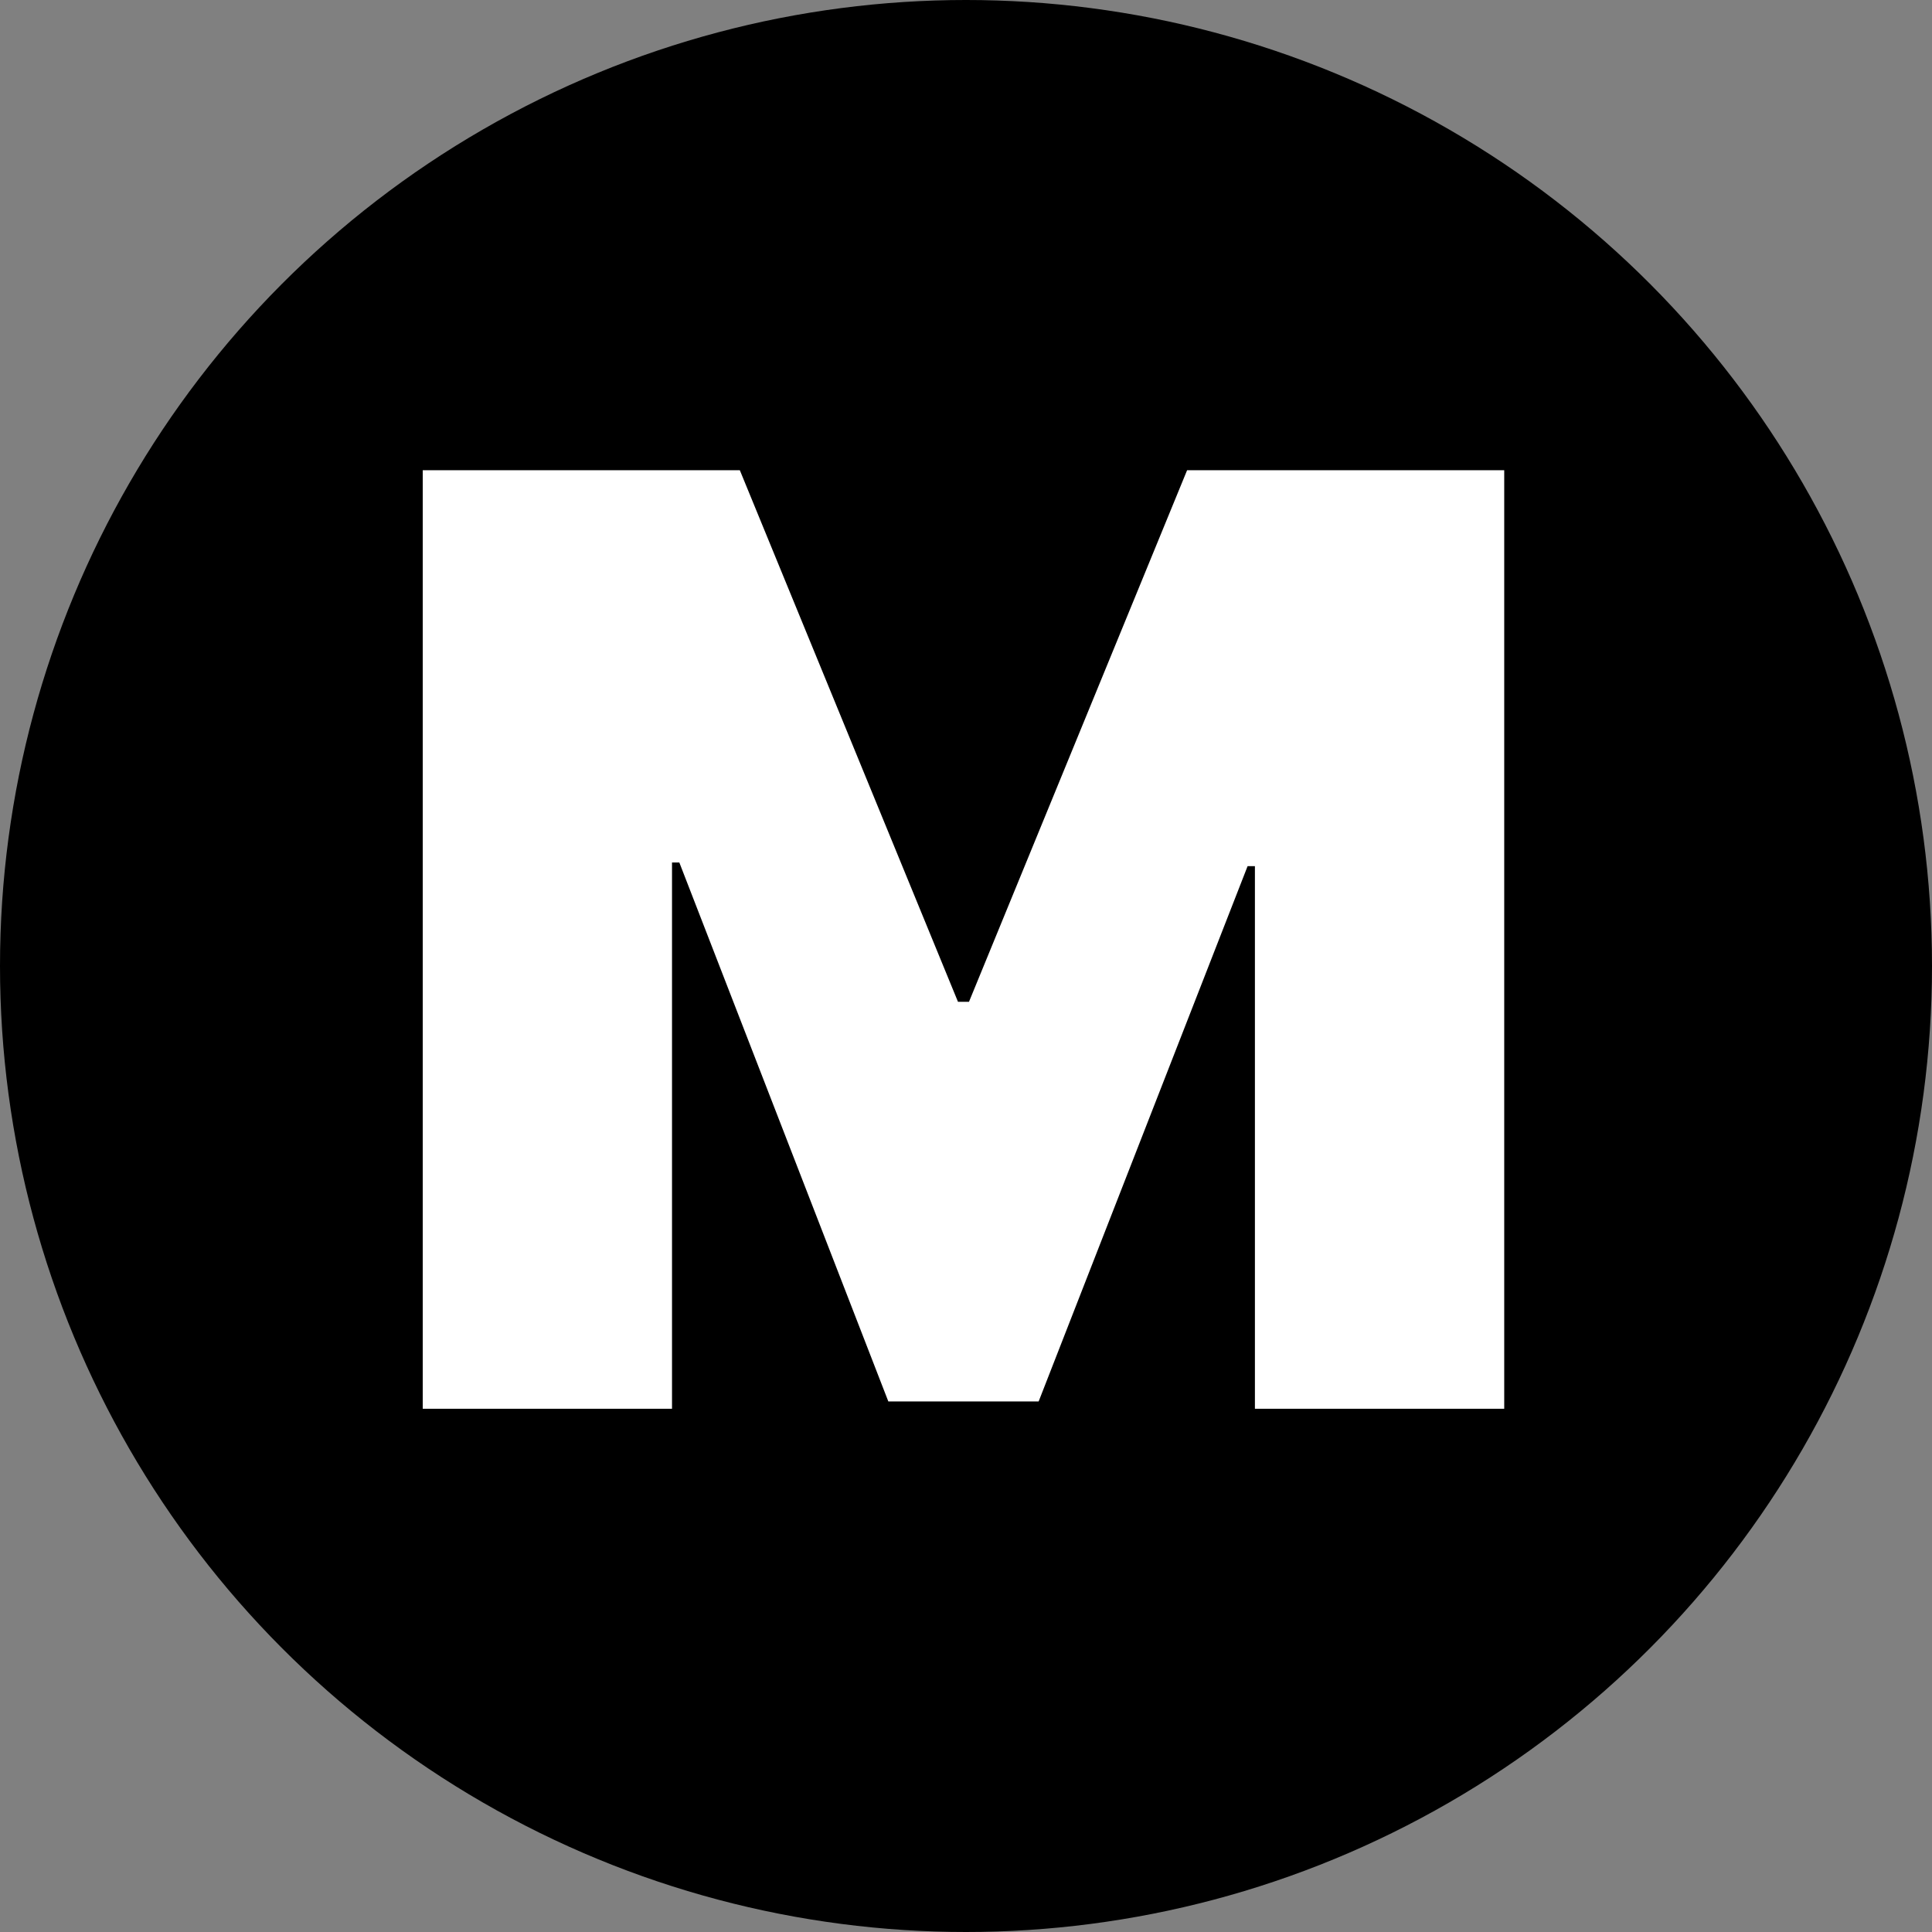
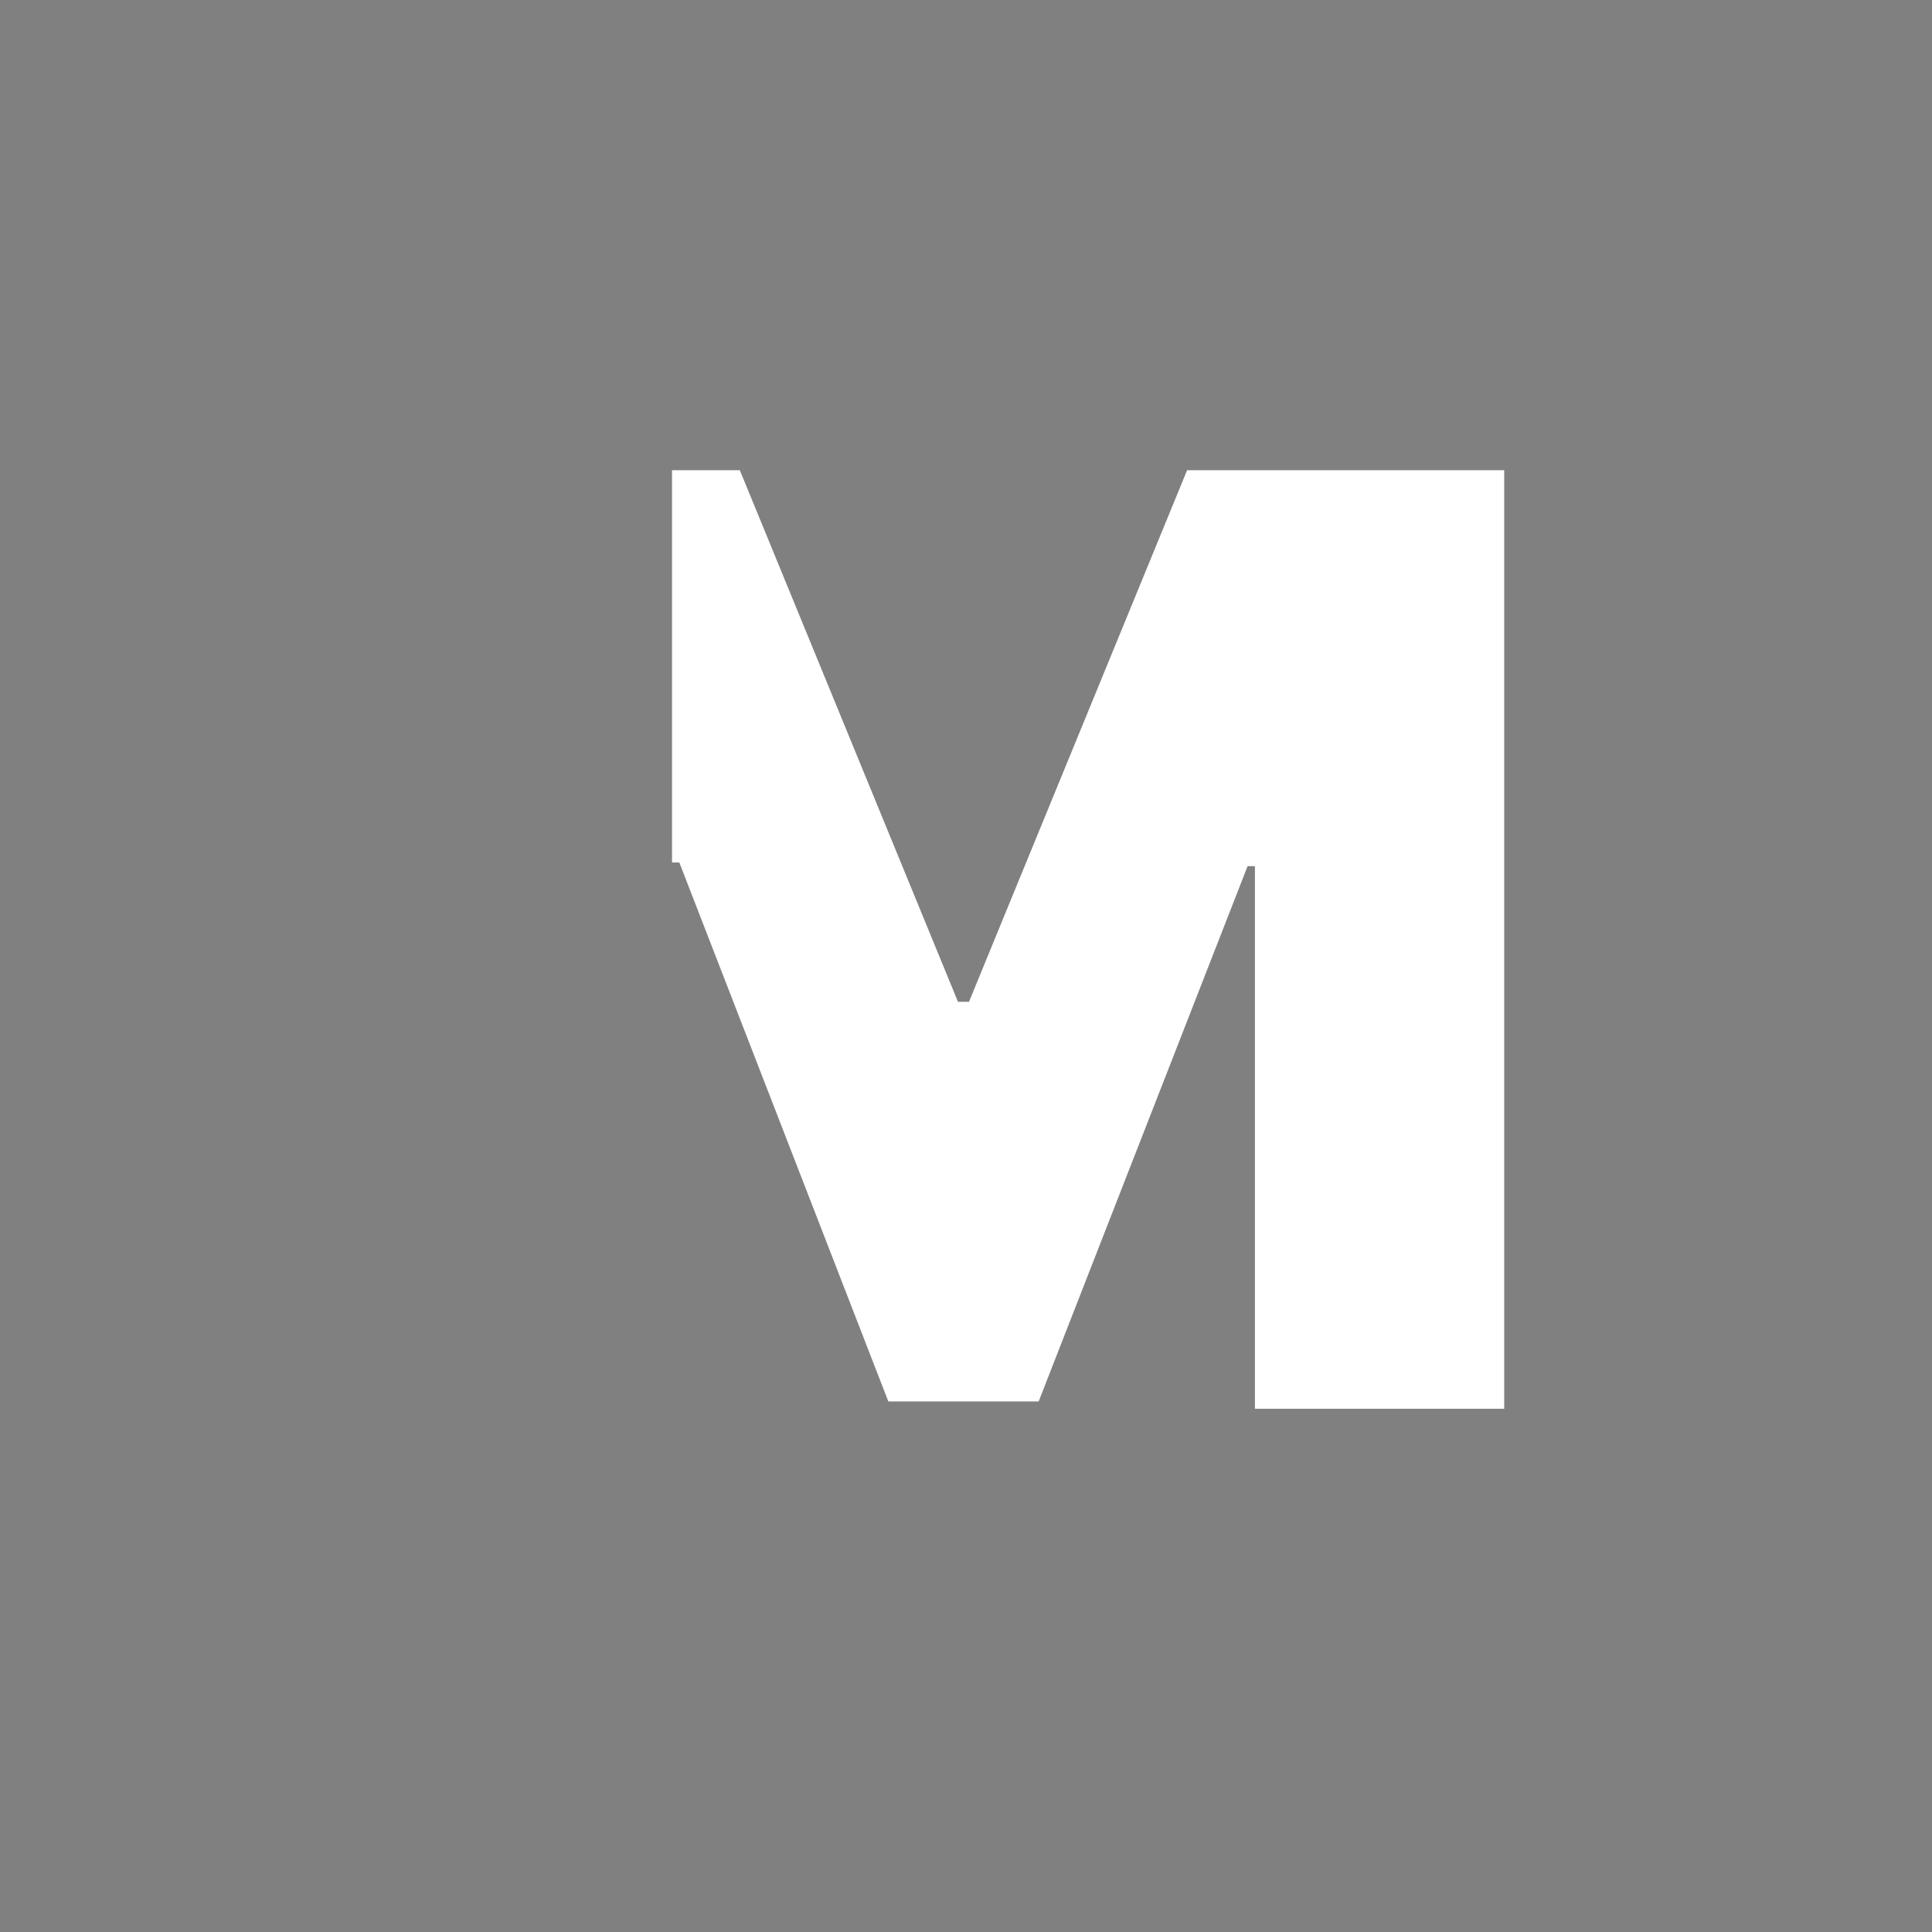
<svg xmlns="http://www.w3.org/2000/svg" width="48" height="48" viewBox="0 0 48 48" fill="none">
  <rect x="0" y="0" width="48" height="48" fill="#808080" stroke="none" />
  <g clip-path="url(#clip0_16_2)">
-     <circle cx="24" cy="24" r="24" fill="black" />
-     <path d="M10.503 11.683H18.381L23.801 24.89H24.074L29.493 11.683H37.372V35H31.178V21.52H30.996L25.805 34.818H22.07L16.878 21.429H16.696V35H10.503V11.683Z" fill="white" />
+     <path d="M10.503 11.683H18.381L23.801 24.89H24.074L29.493 11.683H37.372V35H31.178V21.52H30.996L25.805 34.818H22.07L16.878 21.429H16.696V35V11.683Z" fill="white" />
  </g>
  <defs>
    <clipPath id="clip0_16_2">
      <rect width="48" height="48" fill="white" />
    </clipPath>
  </defs>
</svg>